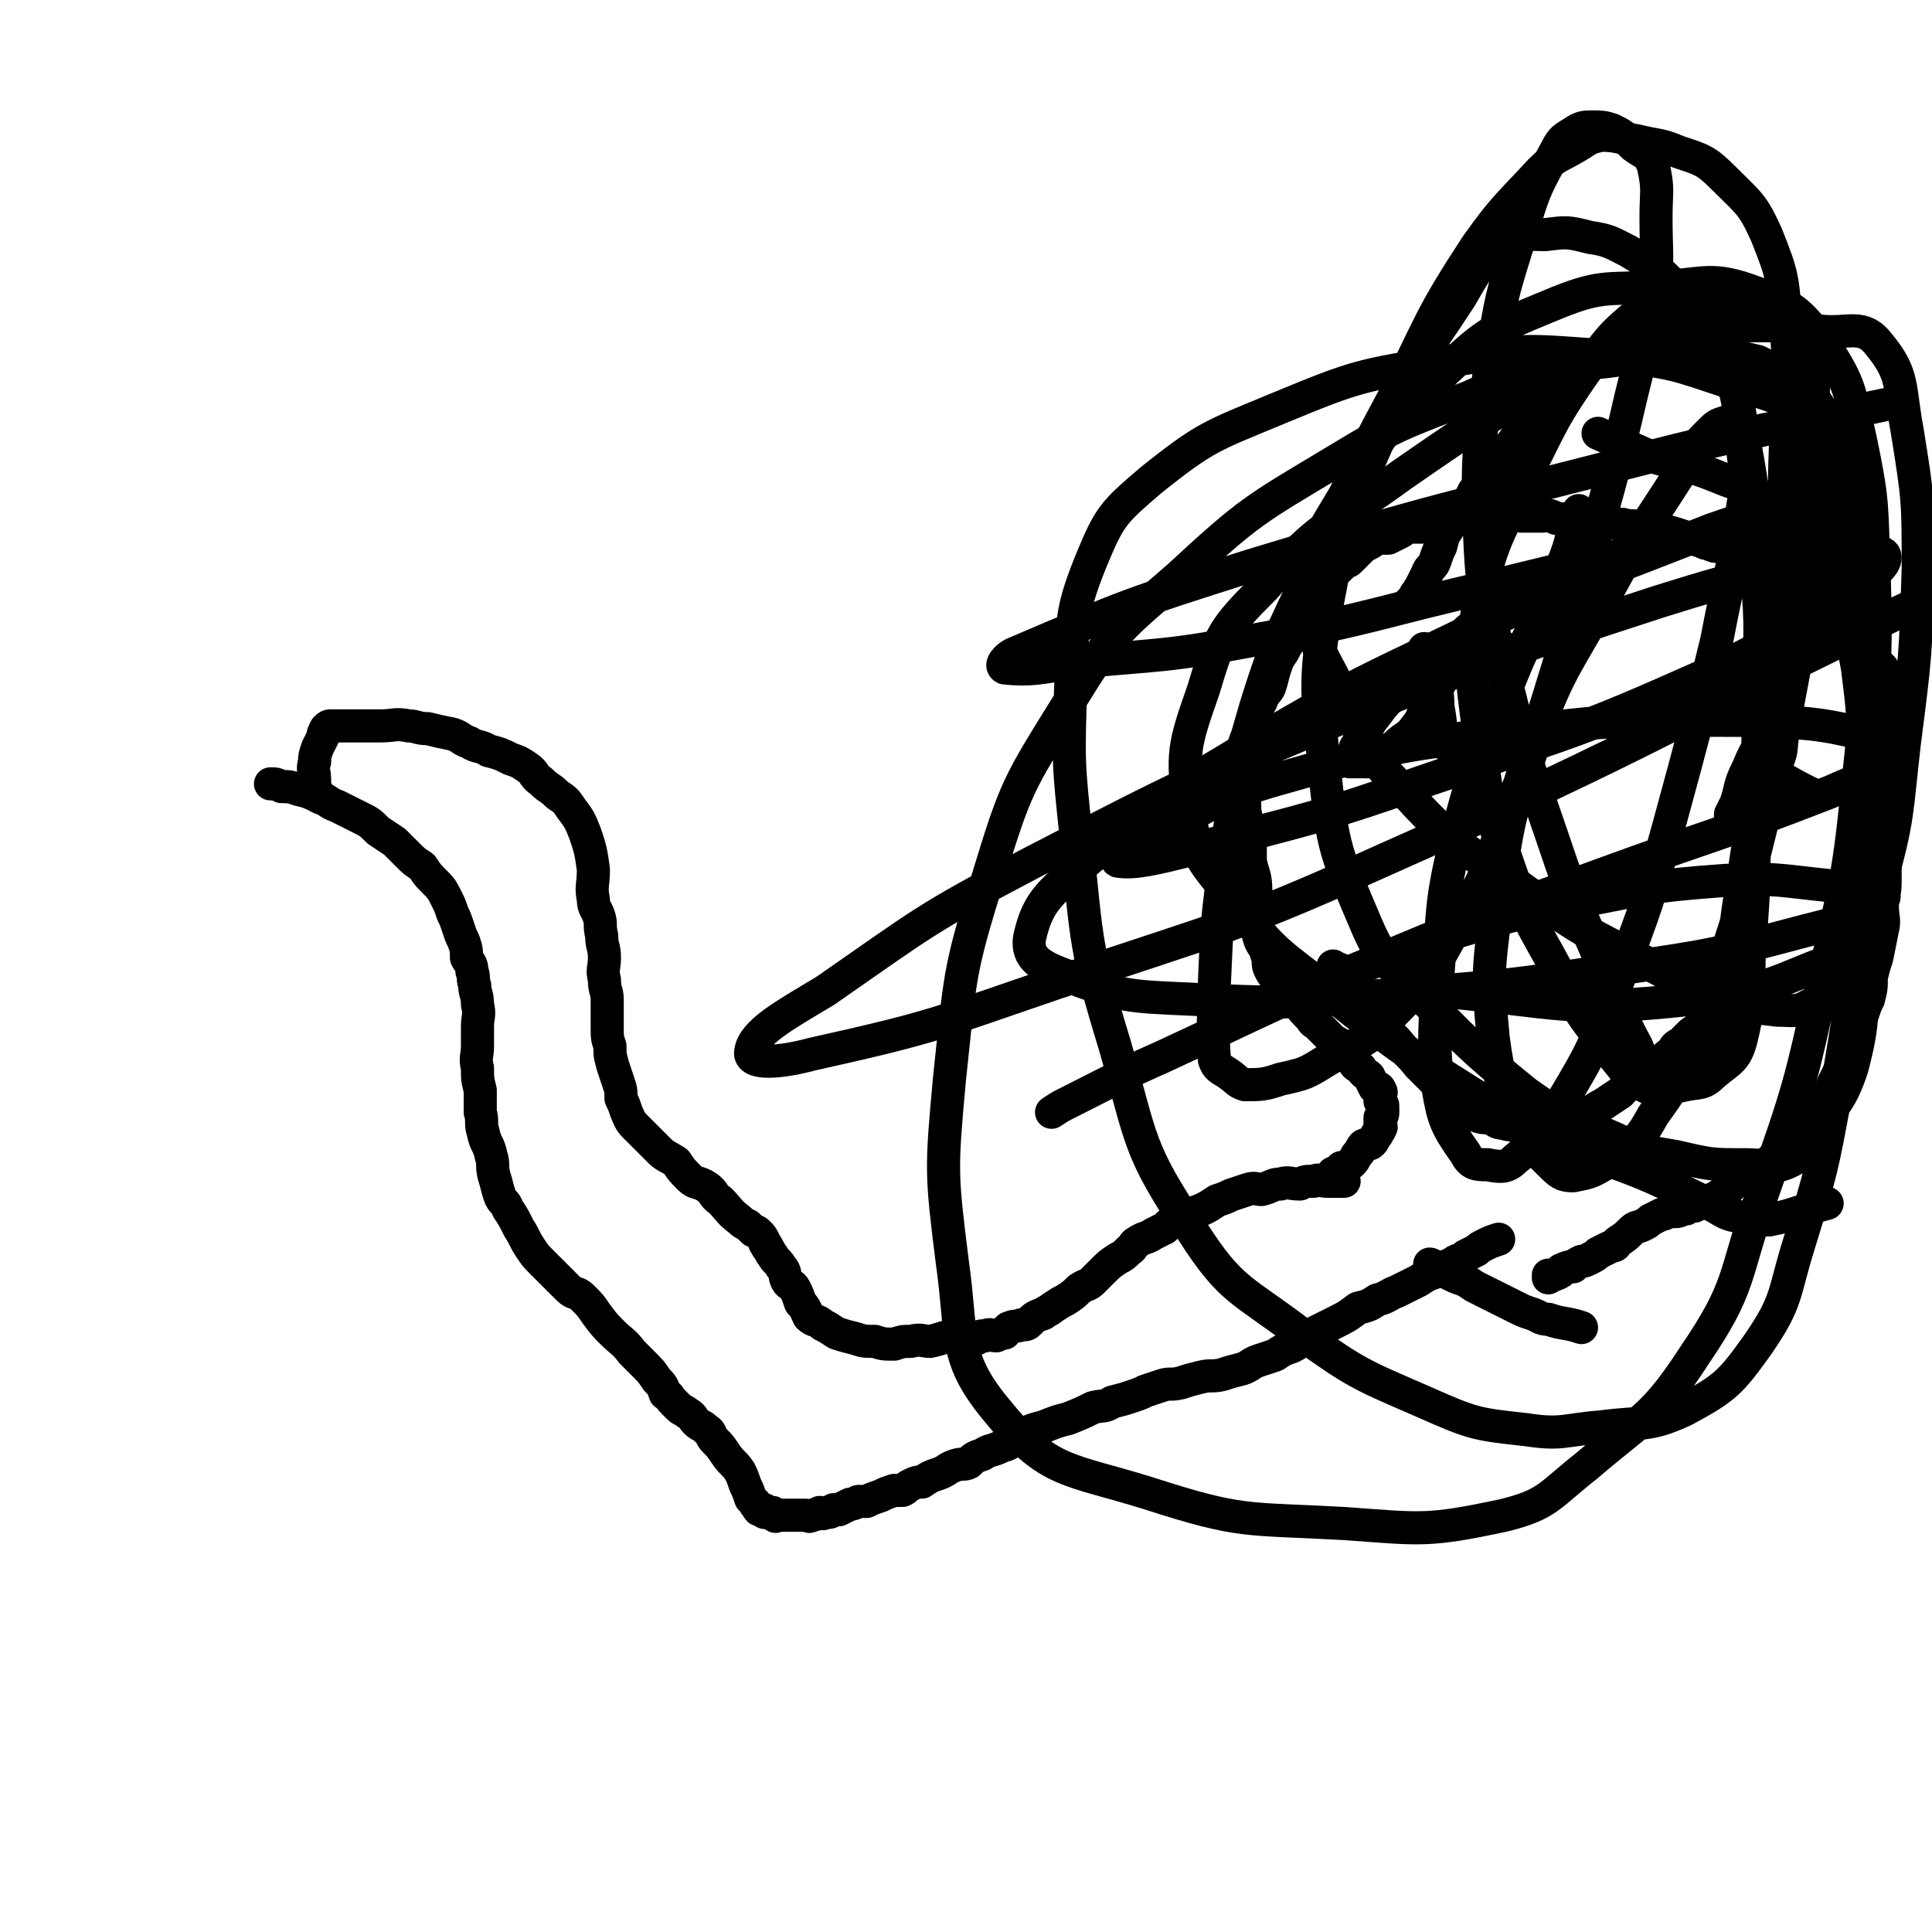
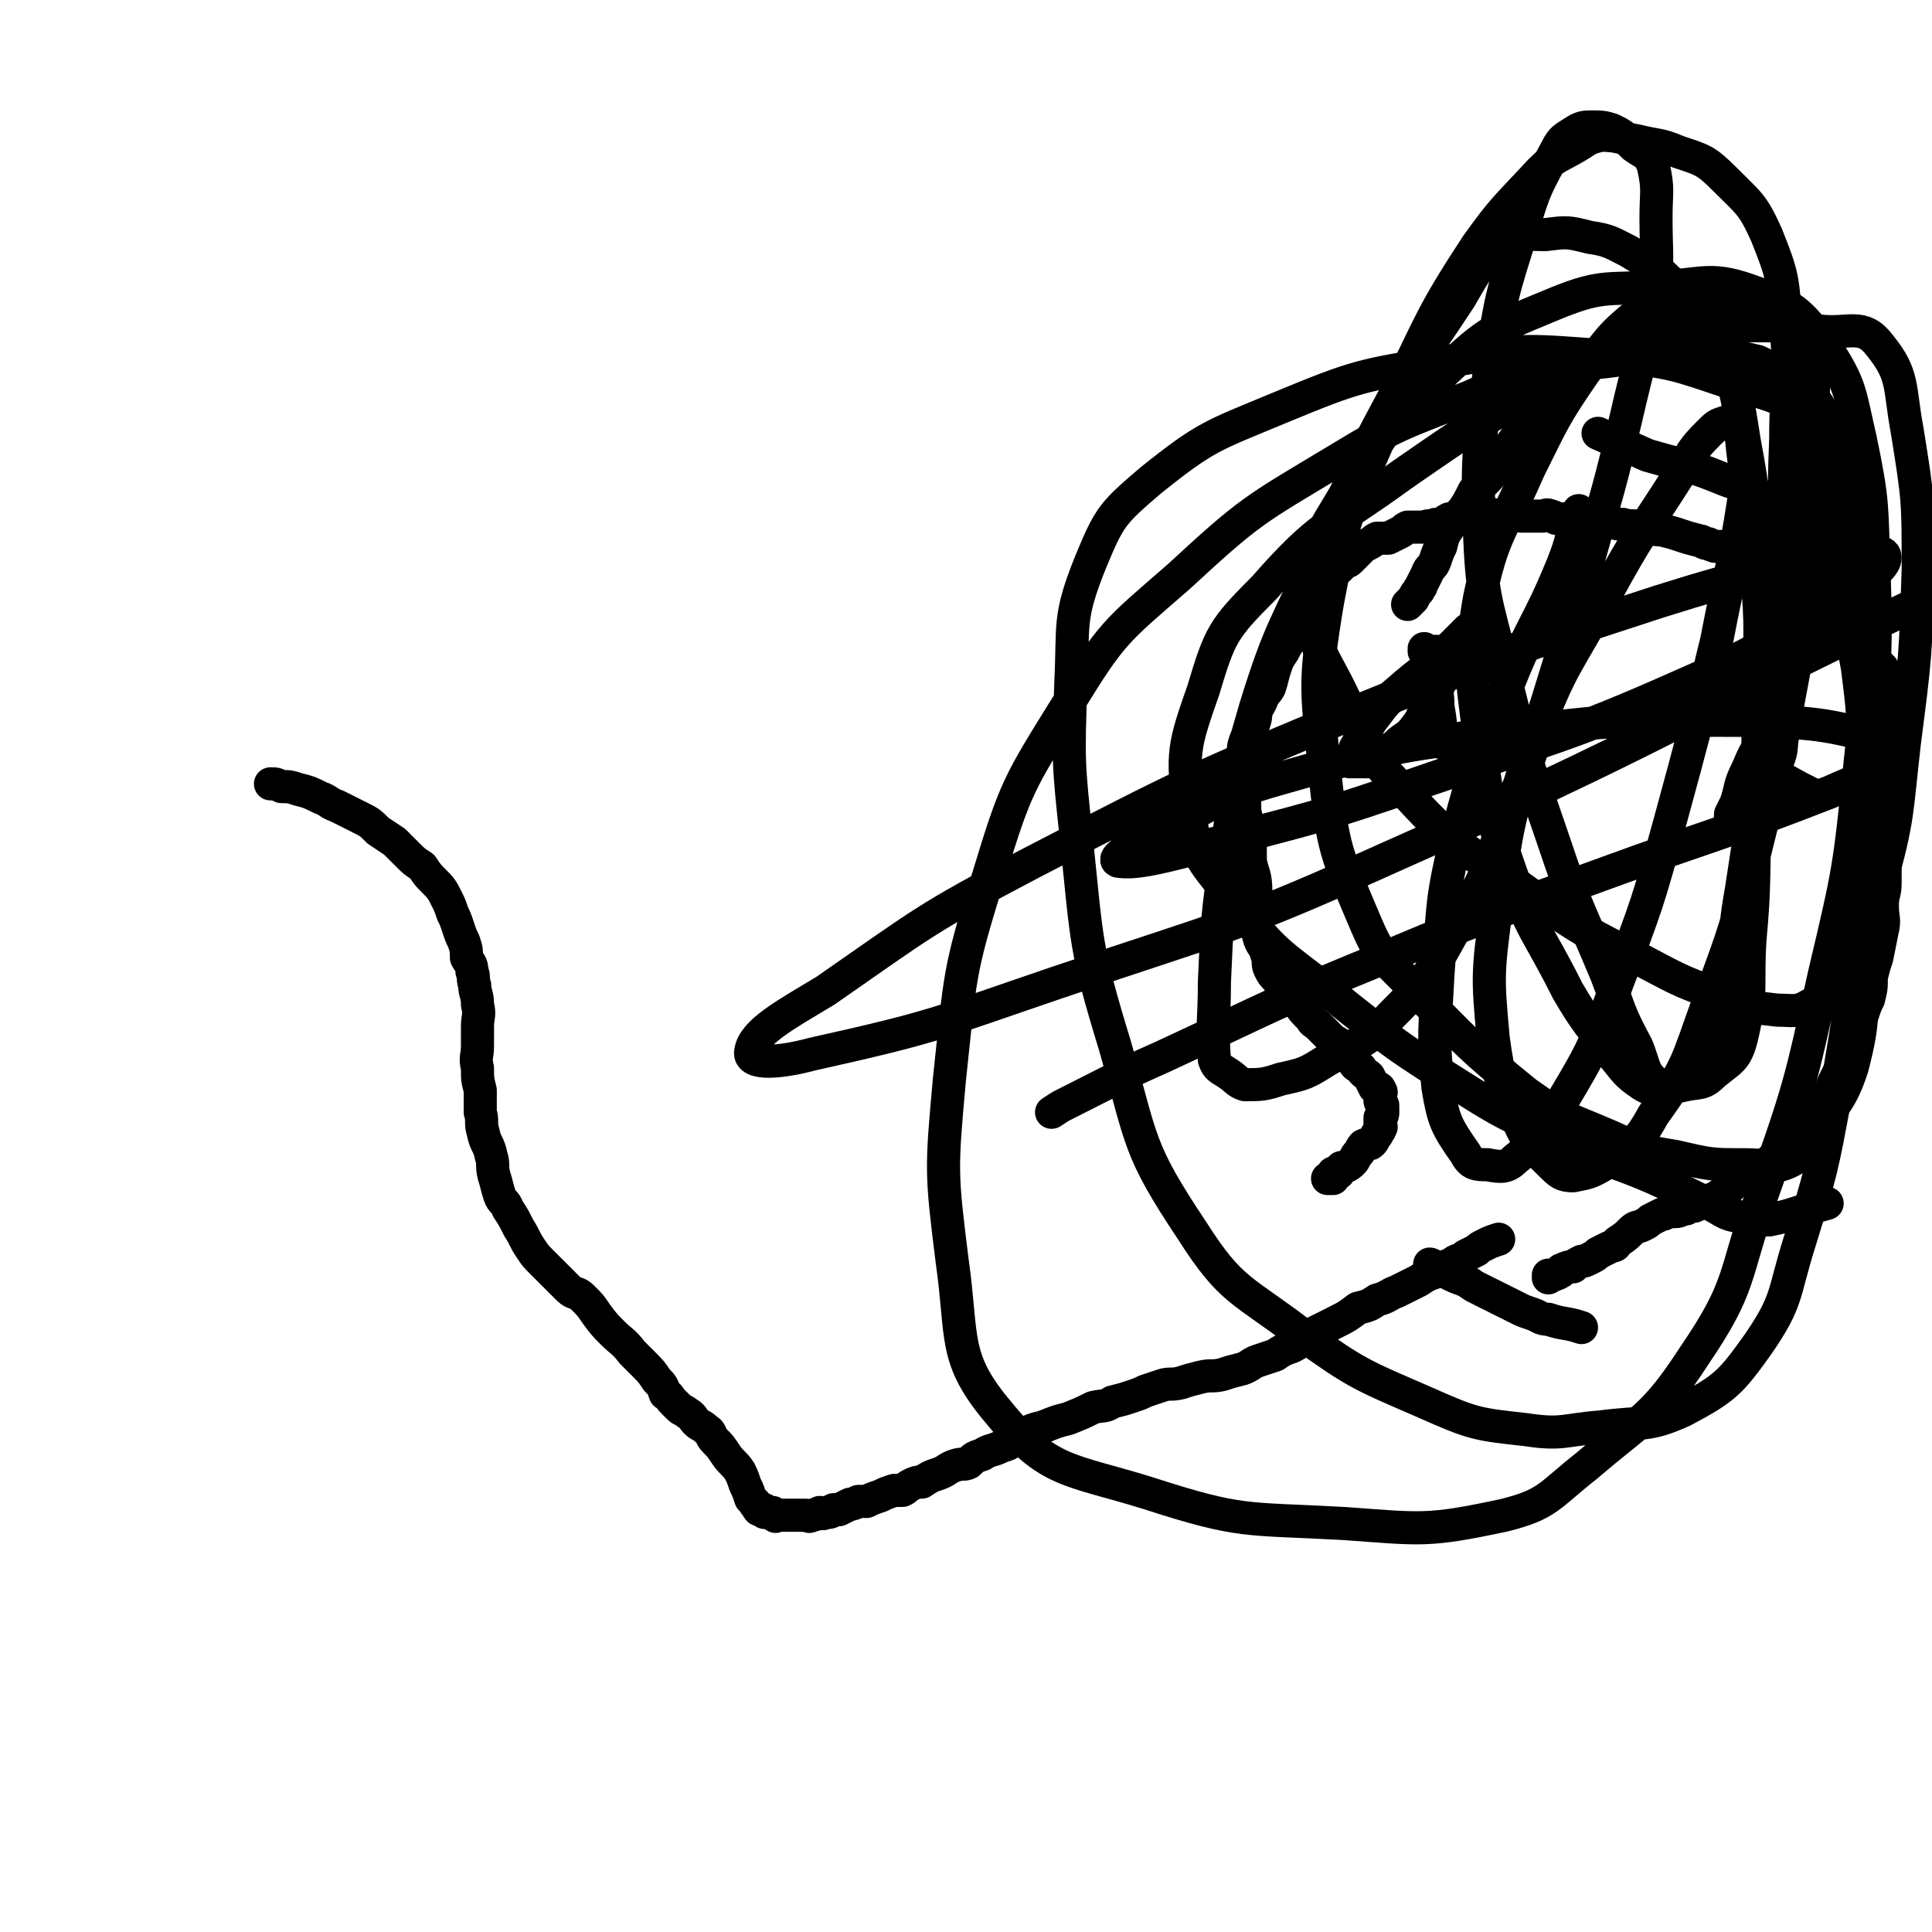
<svg xmlns="http://www.w3.org/2000/svg" viewBox="0 0 700 700" version="1.1">
  <g fill="none" stroke="#000000" stroke-width="12" stroke-linecap="round" stroke-linejoin="round">
    <path d="M98,284c0,0 0,0 0,0 0,0 0,0 0,0 0,0 0,0 0,0 0,0 0,0 0,0 0,0 0,0 0,0 0,0 0,0 0,0 0,0 0,0 0,0 0,0 0,0 0,0 2,0 2,0 4,1 3,0 3,0 6,1 4,1 4,1 8,3 3,1 3,2 6,3 4,2 4,2 8,4 4,2 4,2 7,5 3,2 3,2 6,4 2,2 2,2 5,5 2,2 2,2 5,4 2,3 2,3 4,5 3,3 3,3 5,7 1,2 1,2 2,5 1,2 1,2 2,5 1,3 1,3 2,5 1,3 1,3 1,6 1,2 2,2 2,5 1,2 0,2 1,5 0,3 1,3 1,7 1,4 0,4 0,8 0,3 0,3 0,7 0,4 -1,4 0,8 0,4 0,4 1,8 0,4 0,4 0,8 1,3 0,4 1,7 1,5 2,4 3,9 1,3 0,3 1,7 1,3 1,4 2,7 1,3 2,2 3,5 2,3 2,3 4,7 2,3 2,4 4,7 2,3 2,3 4,5 2,2 2,2 5,5 2,2 2,2 5,5 2,2 3,1 5,3 3,3 3,3 5,6 3,4 3,4 6,7 3,3 4,3 7,7 2,2 2,2 4,4 3,3 3,3 5,6 2,2 2,2 3,5 2,1 1,1 3,3 1,1 1,1 2,2 1,1 2,1 3,2 2,1 2,2 3,3 2,2 2,1 4,3 2,1 1,2 3,4 2,2 2,2 4,5 2,3 3,3 5,6 1,2 1,2 2,5 1,2 1,2 2,5 1,1 1,1 2,2 0,0 -1,0 0,0 0,1 1,2 1,2 0,0 0,0 0,-1 0,0 0,0 0,0 0,0 0,0 0,0 0,0 0,0 0,0 0,0 0,0 0,0 0,0 0,0 0,0 0,0 0,0 0,0 0,0 0,0 0,0 0,0 0,0 0,0 0,1 0,1 0,1 1,0 1,0 1,0 0,0 0,0 0,0 0,0 1,0 1,0 0,1 0,1 0,1 0,0 1,0 2,0 0,1 0,0 1,0 1,1 1,1 1,1 0,1 0,0 0,0 0,0 0,0 1,0 1,0 1,0 2,0 0,0 0,0 1,0 0,0 0,0 1,0 1,0 1,0 2,0 0,0 0,0 0,0 1,0 1,0 3,0 0,0 0,0 1,0 1,0 1,1 2,0 1,0 1,0 3,-1 1,0 1,1 2,0 2,0 2,0 3,-1 1,0 1,0 2,0 2,-1 2,-1 4,-2 1,0 1,0 3,-1 1,0 2,0 3,0 2,-1 2,-1 5,-2 2,-1 2,-1 5,-2 1,0 1,0 3,0 2,-1 1,-1 3,-2 2,-1 2,-1 4,-1 3,-2 3,-2 6,-3 3,-1 3,-2 6,-3 3,-1 3,0 5,-1 2,-2 2,-2 5,-3 3,-2 3,-1 7,-3 4,-1 3,-2 7,-4 4,-2 4,-2 8,-3 5,-2 5,-2 9,-3 5,-2 5,-2 9,-4 4,-1 4,0 7,-2 4,-1 4,-1 7,-2 3,-1 3,-1 5,-2 3,-1 3,-1 6,-2 3,-1 3,0 7,-1 3,-1 3,-1 7,-2 4,-1 4,0 8,-1 3,-1 3,-1 7,-2 3,-1 3,-2 6,-3 3,-1 3,-1 6,-2 3,-2 3,-2 6,-3 4,-2 4,-3 8,-5 4,-2 4,-2 8,-4 4,-2 4,-2 8,-5 4,-1 4,-1 7,-3 4,-1 4,-2 7,-3 4,-2 4,-2 8,-4 3,-2 3,-2 6,-3 3,-2 3,-2 6,-3 2,-2 3,-1 5,-3 2,-1 2,-1 4,-2 1,-1 1,-1 3,-2 2,-1 2,-1 5,-2 " />
-     <path d="M116,289c0,0 0,0 0,0 0,0 0,0 0,0 0,0 0,0 0,0 0,0 0,0 0,0 0,0 0,0 0,0 0,0 0,0 0,0 0,0 0,0 0,0 0,0 0,0 0,0 0,0 0,0 0,0 0,0 0,0 0,0 -1,-1 -1,-1 -1,-2 -1,0 -1,0 -1,0 -1,-2 0,-2 0,-4 0,-4 -1,-4 0,-7 0,-2 0,-2 1,-5 1,-2 1,-2 2,-4 0,-1 0,-1 1,-3 1,-1 1,-1 2,-1 0,0 0,0 0,0 0,0 1,0 1,0 1,0 1,0 2,0 1,0 1,0 1,0 1,0 1,0 2,0 2,0 2,0 5,0 3,0 3,0 7,0 5,0 5,-1 10,0 3,0 3,1 7,1 4,1 4,1 9,2 3,1 3,2 6,3 3,2 4,1 7,3 4,1 4,1 8,3 3,1 3,1 6,3 3,2 2,3 5,5 3,3 3,2 6,5 3,2 3,2 5,5 3,4 3,4 5,9 2,6 2,6 3,13 0,6 -1,6 0,11 0,3 1,3 2,6 1,3 0,3 1,7 0,4 1,4 1,8 0,4 -1,4 0,8 0,4 1,4 1,7 0,5 0,5 0,10 0,4 0,4 1,7 0,4 0,3 1,7 1,3 1,3 2,6 1,3 1,3 1,6 1,2 1,2 2,5 1,2 1,3 3,5 2,2 2,2 4,4 2,2 2,2 5,5 2,2 3,2 6,4 2,3 2,3 5,6 2,2 3,1 6,3 3,2 2,3 5,5 3,3 3,4 7,7 1,1 1,1 3,2 1,1 1,1 2,2 1,0 1,0 2,1 1,1 1,1 2,3 0,1 1,1 1,2 1,1 1,2 2,3 1,2 2,2 3,4 2,2 1,3 2,5 1,2 2,1 3,3 1,2 1,2 2,5 2,2 2,3 3,5 2,2 3,1 5,3 2,1 2,1 5,3 3,1 3,1 7,2 3,1 3,1 7,1 3,1 3,1 7,1 3,-1 3,-1 6,-1 4,-1 4,0 7,0 5,-1 5,-2 10,-2 3,0 3,1 7,1 1,-1 1,-1 3,-1 2,-1 2,0 4,0 2,-1 2,-1 3,-1 1,-1 1,-2 2,-2 2,-1 2,0 4,-1 2,0 2,0 3,-1 2,-2 2,-2 5,-3 1,-1 2,-1 3,-2 3,-2 3,-2 5,-3 3,-2 3,-2 5,-4 3,-2 3,-1 5,-3 2,-2 2,-2 3,-3 3,-3 3,-3 6,-5 2,-1 2,-1 4,-3 2,-1 1,-2 3,-3 3,-2 3,-1 6,-3 2,-1 2,-1 4,-2 2,-2 2,-2 4,-3 3,-1 3,-1 5,-2 2,-1 3,-1 5,-2 2,-1 2,-1 5,-3 3,-1 3,-1 5,-2 3,-1 3,-1 6,-2 3,-1 3,0 5,0 4,-1 4,-2 7,-2 3,-1 3,0 7,0 2,-1 2,-1 5,-1 2,-1 2,0 5,0 1,0 1,0 3,0 1,0 1,0 3,0 0,0 0,0 0,0 " />
    <path d="M481,427c0,0 0,0 0,0 0,0 0,0 0,0 0,0 0,0 0,0 0,0 0,0 0,0 0,0 0,0 0,0 0,0 0,0 0,0 0,0 0,0 0,0 0,0 0,0 0,0 0,0 0,0 0,0 0,0 0,0 0,0 0,0 0,0 0,0 0,0 0,0 0,0 0,0 0,0 0,0 0,0 0,0 0,0 0,0 0,0 0,0 0,0 0,0 0,0 0,0 0,0 0,0 0,0 0,0 0,0 0,0 0,0 0,0 0,0 0,0 0,0 0,0 0,0 0,0 0,0 0,0 0,0 1,0 1,0 2,0 0,-1 0,-1 0,-2 1,0 1,0 2,0 0,0 -1,0 -1,0 1,-1 1,-1 2,-2 1,0 1,0 1,0 2,-1 2,-1 3,-2 1,-1 1,-2 2,-3 1,-1 1,-2 2,-3 2,-1 2,0 3,-1 1,-1 1,-2 2,-3 0,-1 1,-1 1,-2 1,-1 0,-1 0,-2 0,-1 0,-1 0,-2 1,-1 1,-1 1,-2 0,-1 0,-1 0,-2 0,-1 0,-1 -1,-2 0,0 0,0 0,-1 0,-2 1,-2 0,-3 0,-1 -1,-1 -2,-1 -1,-2 -1,-2 -2,-4 -1,-1 -2,-1 -3,-3 -2,-1 -2,-1 -3,-3 -2,-2 -2,-3 -4,-5 -2,-2 -2,-1 -4,-3 -2,-2 -2,-2 -4,-4 -2,-2 -2,-1 -3,-3 -3,-3 -3,-3 -5,-6 -2,-2 -2,-1 -4,-3 -2,-3 -2,-3 -3,-5 -2,-2 -2,-2 -3,-4 -1,-2 0,-3 -1,-5 -1,-4 -2,-3 -3,-7 -1,-4 0,-4 0,-8 -1,-4 0,-4 -1,-8 0,-6 -1,-6 -2,-11 0,-5 0,-5 0,-9 -1,-5 -1,-5 -2,-9 0,-4 0,-4 -1,-8 0,-3 0,-3 0,-6 0,-3 0,-3 0,-5 1,-3 0,-3 1,-6 1,-3 2,-3 3,-6 1,-3 1,-3 1,-6 1,-1 1,-1 2,-3 1,-3 2,-3 3,-5 1,-3 1,-4 2,-7 1,-3 1,-3 3,-6 1,-2 1,-2 3,-5 1,-2 2,-2 3,-5 1,-2 0,-2 2,-5 1,-1 1,-1 2,-2 1,-2 1,-2 2,-4 1,-1 1,-1 2,-3 0,-1 0,-1 1,-2 1,-1 1,-1 2,-2 1,-1 1,-1 1,-1 1,-1 1,-1 2,-1 1,-1 1,-1 2,-2 1,-1 1,0 2,-1 1,-1 1,-1 2,-2 1,-1 1,-1 2,-2 1,-1 1,-1 3,-2 2,-1 1,-1 3,-2 2,0 2,0 4,0 2,-1 2,-1 4,-2 2,-1 1,-1 3,-2 3,0 3,0 6,0 2,-1 2,0 4,-1 3,0 3,-1 5,-2 4,0 4,0 7,0 3,-1 3,-1 6,-2 3,0 3,1 5,1 1,0 1,-1 3,-1 1,0 2,-1 3,0 1,0 1,1 2,1 1,0 1,0 3,0 1,0 1,0 1,0 2,0 2,0 4,0 1,0 1,-1 3,0 1,0 1,1 3,1 2,0 2,0 4,0 2,0 2,0 3,0 2,0 2,1 5,1 2,0 2,0 4,0 4,0 4,1 7,1 3,1 3,0 6,1 4,0 4,1 8,1 4,1 4,1 7,2 3,1 3,1 7,2 1,0 1,1 3,1 2,1 2,1 4,1 2,0 2,0 4,1 2,0 2,0 4,1 0,0 0,0 1,1 2,0 2,0 3,0 2,1 2,1 3,2 2,1 2,1 4,3 1,1 1,0 3,1 2,1 2,1 3,2 2,1 2,1 3,2 3,3 3,3 5,5 2,1 2,1 3,3 2,1 2,1 3,3 2,2 2,3 4,4 1,2 2,2 4,3 2,2 1,2 3,4 1,0 1,0 1,1 1,0 1,0 2,0 1,2 0,2 1,3 1,2 2,1 3,3 1,1 1,1 2,2 0,2 0,2 0,3 0,1 0,1 1,2 1,0 1,-1 2,0 0,0 -1,1 -1,2 0,0 1,0 1,1 0,0 0,0 0,0 0,0 0,0 0,0 0,0 0,0 0,0 0,0 0,0 0,0 0,0 0,0 0,0 0,0 0,0 0,0 0,0 0,0 0,0 0,0 0,0 0,0 0,0 0,0 0,0 0,0 0,0 0,0 0,0 0,0 0,0 0,0 0,0 0,0 0,0 0,0 0,0 0,0 0,0 0,1 0,0 0,0 0,1 0,0 0,0 0,1 0,0 0,0 0,1 0,1 0,1 0,2 0,1 0,1 0,2 0,3 0,3 0,6 0,3 0,3 0,6 0,3 0,3 0,7 0,4 0,4 0,9 0,3 -1,2 -1,5 0,5 0,5 0,9 0,3 -1,3 -1,7 0,3 0,3 0,6 0,3 0,3 0,7 0,4 -1,4 -1,8 0,5 1,5 0,9 -1,5 -1,5 -2,10 -1,3 -1,3 -2,7 0,4 0,4 -1,8 -1,2 -1,2 -2,5 -1,3 -1,3 -2,5 -1,4 -1,4 -3,7 -1,3 -1,3 -2,5 -1,3 -1,3 -3,7 -1,2 -1,2 -2,5 -1,3 -1,3 -2,5 -2,2 -2,2 -4,3 -1,2 -1,2 -2,4 -1,1 -1,1 -2,2 -2,2 -2,2 -4,3 -2,2 -1,3 -4,4 -2,2 -2,2 -4,4 -2,1 -2,1 -4,2 -2,1 -2,1 -3,2 -2,1 -2,1 -4,2 -2,2 -2,2 -4,4 -1,1 -1,1 -3,2 0,1 0,0 -1,1 -2,0 -1,1 -3,2 -1,0 -1,-1 -3,0 -1,0 -1,0 -2,1 -2,0 -2,0 -3,1 -2,0 -2,1 -4,1 -1,0 -1,0 -3,0 -1,1 -1,1 -2,1 -2,1 -2,1 -4,2 -1,1 -1,1 -3,2 -2,1 -2,0 -4,2 -2,2 -2,2 -5,4 -1,2 -1,1 -3,2 -2,1 -2,1 -4,2 -1,1 -1,1 -3,2 -2,1 -2,1 -3,1 -2,1 -2,1 -3,2 -2,0 -2,0 -4,1 -1,0 0,1 -1,1 -1,1 -1,0 -2,1 -1,0 -1,0 -2,0 0,0 0,0 0,1 " />
    <path d="M573,481c0,0 0,0 0,0 0,0 0,0 0,0 0,0 0,0 0,0 0,0 0,0 0,0 0,0 0,0 0,0 0,0 0,0 0,0 0,0 0,0 0,0 -6,-2 -6,-1 -12,-3 -3,0 -3,-1 -6,-2 -3,-1 -3,-1 -5,-2 -4,-2 -4,-2 -8,-4 -4,-2 -4,-2 -8,-4 -4,-3 -4,-2 -8,-4 -2,-1 -2,-1 -4,-2 -2,-1 -3,-1 -4,-2 0,0 1,0 1,1 0,0 0,0 0,0 0,0 0,0 0,0 " />
    <path d="M510,219c0,0 0,0 0,0 0,0 0,0 0,0 0,0 0,0 0,0 0,0 0,0 0,0 0,0 0,0 0,0 0,0 0,0 0,0 0,0 0,0 0,0 0,0 0,0 0,0 0,0 0,0 0,0 1,-1 1,-1 2,-2 1,-2 1,-2 2,-3 0,-1 1,-1 1,-2 1,-2 1,-2 2,-4 1,-3 2,-2 3,-5 1,-3 1,-3 2,-5 1,-4 1,-4 3,-7 2,-3 2,-3 5,-6 2,-3 2,-3 4,-7 3,-3 4,-3 7,-7 3,-4 2,-4 5,-8 3,-4 3,-4 6,-8 2,-2 2,-2 4,-5 2,-3 2,-3 5,-6 2,-2 1,-2 3,-5 2,-2 2,-2 5,-4 1,-1 1,-1 3,-2 2,-1 2,-2 4,-3 2,-1 2,0 4,-1 3,-1 3,-2 6,-3 3,-1 3,0 6,0 5,0 5,0 9,0 7,0 7,-1 13,0 7,1 7,1 14,3 5,1 5,1 9,2 4,2 4,2 8,4 3,1 3,1 6,3 3,2 2,2 4,4 3,4 3,3 5,7 2,4 1,4 2,8 0,4 0,4 0,8 0,4 1,4 1,9 0,4 0,4 0,8 0,4 -1,4 -1,8 -1,4 -1,4 -1,8 0,4 0,4 -1,7 0,3 -1,3 -1,6 0,2 0,2 0,5 0,1 0,1 0,3 0,1 1,1 1,3 1,1 1,1 1,3 0,0 0,0 0,0 1,0 1,0 2,0 " />
    <path d="M532,228c0,0 0,0 0,0 0,0 0,0 0,0 0,0 0,0 0,0 0,0 0,0 0,0 0,0 0,0 0,0 -4,4 -4,4 -8,8 -8,7 -9,7 -17,14 -6,5 -6,6 -10,11 -3,5 -3,5 -6,10 0,2 -1,2 -1,3 -1,1 -1,2 -1,2 0,0 0,0 0,0 0,0 0,0 0,0 1,0 1,0 2,0 2,0 3,0 5,0 3,-1 3,-1 5,-2 4,-2 3,-3 7,-6 3,-2 3,-2 6,-6 2,-3 1,-3 3,-6 2,-3 2,-3 3,-6 1,-1 1,-1 2,-3 0,-1 0,-1 0,-3 0,-1 1,-1 1,-1 0,-1 -1,0 -1,0 -1,-2 -1,-3 -1,-4 0,0 0,0 0,1 0,0 0,0 0,0 0,0 0,0 0,0 0,0 0,0 0,0 0,0 -1,0 -1,1 -1,5 -1,5 -1,9 0,5 0,5 1,9 0,4 1,4 2,7 0,1 0,1 0,2 0,0 0,0 0,1 0,0 0,0 0,0 0,0 0,0 0,0 0,-1 0,-1 0,-2 0,-5 0,-5 -1,-11 0,-6 -1,-6 -1,-12 -1,-3 0,-3 -1,-6 0,-1 -1,0 -1,-1 -1,-1 -2,-1 -2,-2 0,0 0,0 0,1 0,0 0,0 0,0 0,0 0,0 0,0 2,0 2,0 3,0 4,0 4,0 8,1 " />
    <path d="M657,288c0,0 0,0 0,0 0,0 0,0 0,0 0,0 0,0 0,0 0,0 0,0 0,0 0,0 0,0 0,0 0,0 0,0 0,0 0,0 0,0 0,0 -6,-3 -6,-3 -13,-7 -4,-2 -4,-2 -7,-4 -1,-1 -2,-1 -2,-2 0,0 0,1 0,1 0,0 0,0 0,0 0,0 0,0 0,1 0,2 -1,2 -1,4 0,3 0,3 0,7 0,1 0,1 0,3 0,0 0,0 0,1 0,0 0,0 0,0 1,-1 1,-1 2,-2 2,-3 3,-3 4,-6 3,-4 3,-4 4,-8 2,-5 1,-5 2,-10 0,-2 0,-3 0,-5 0,0 0,1 0,2 0,0 0,0 0,0 -1,0 -1,-1 -1,0 -2,1 -3,1 -4,3 -5,6 -5,6 -8,13 -3,6 -2,6 -4,12 -1,2 -1,2 -2,4 0,2 0,2 0,3 0,0 0,0 0,1 0,0 0,0 0,0 1,-1 1,-1 1,-1 2,-5 2,-5 4,-9 3,-10 4,-10 6,-21 2,-8 1,-8 1,-16 0,-1 0,-1 0,-2 0,-1 0,-1 0,-2 0,0 0,0 0,1 0,0 0,0 0,0 0,0 0,0 0,0 " />
-     <path d="M483,350c0,0 0,0 0,0 0,0 0,0 0,0 0,0 0,0 0,0 0,0 0,0 0,0 0,0 0,0 0,0 0,0 0,0 0,0 0,0 0,0 0,0 1,1 1,1 2,1 4,4 4,4 7,8 4,5 3,5 7,10 3,4 3,4 7,8 4,5 4,4 8,9 4,4 4,4 8,8 3,3 3,3 7,7 2,2 2,2 5,3 3,1 3,1 6,1 2,1 2,2 5,2 2,1 2,0 4,1 3,0 3,0 5,0 3,0 3,0 6,0 2,-1 2,-2 5,-2 4,-1 4,-1 8,-2 4,-1 4,-2 8,-4 3,-2 3,-2 6,-4 3,-3 3,-4 6,-6 3,-3 4,-2 7,-5 3,-1 3,-2 6,-4 1,-2 1,-2 3,-3 1,-1 1,-1 1,-1 1,-1 1,-1 2,-2 1,-1 1,-1 3,-2 " />
    <path d="M615,128c0,0 0,0 0,0 0,0 0,0 0,0 -4,0 -4,0 -7,0 -10,1 -10,1 -19,2 -12,2 -12,1 -24,3 -16,4 -17,4 -33,11 -25,10 -25,9 -48,23 -30,18 -31,18 -57,42 -23,20 -24,20 -40,46 -18,29 -19,30 -29,63 -11,35 -10,36 -14,73 -3,33 -3,34 1,66 4,28 0,35 17,55 18,22 25,20 54,29 34,11 35,9 71,11 28,2 30,3 58,-3 16,-4 16,-7 30,-18 21,-18 24,-17 39,-40 17,-25 14,-28 24,-57 14,-40 14,-40 23,-81 9,-38 9,-38 13,-77 3,-28 3,-28 1,-57 -1,-19 0,-19 -6,-38 -4,-14 -2,-17 -12,-27 -11,-11 -14,-10 -29,-15 -21,-7 -22,-8 -45,-10 -29,-2 -30,-3 -59,2 -31,5 -32,5 -61,17 -24,10 -26,10 -46,26 -14,12 -15,13 -22,30 -8,20 -6,22 -7,43 -1,29 -1,29 2,57 4,38 3,39 14,75 10,35 8,37 28,67 14,22 18,21 39,37 21,15 22,15 45,25 18,8 19,8 37,10 13,2 14,0 27,-1 15,-2 17,0 30,-6 15,-8 17,-10 27,-24 11,-16 9,-18 15,-37 8,-26 8,-26 13,-53 6,-35 6,-35 9,-69 4,-31 3,-31 4,-62 1,-29 2,-29 1,-59 -1,-24 0,-24 -5,-48 -4,-17 -3,-19 -13,-34 -9,-12 -11,-14 -25,-19 -16,-6 -18,-3 -35,-2 -20,1 -21,-1 -40,7 -22,9 -23,10 -40,26 -19,18 -20,19 -33,41 -10,17 -13,19 -13,38 0,19 4,20 12,37 9,19 8,20 23,35 20,22 23,20 47,38 18,12 18,12 38,22 15,8 15,8 32,14 8,3 8,3 17,4 6,0 7,1 12,-2 6,-3 8,-3 12,-10 9,-15 8,-16 13,-33 7,-25 6,-26 9,-52 4,-31 4,-31 5,-63 0,-25 0,-25 -4,-50 -3,-16 -1,-20 -10,-31 -6,-8 -11,-4 -21,-5 -14,-2 -14,-2 -27,-2 -15,0 -15,-2 -30,3 -21,6 -21,7 -42,18 -27,15 -27,15 -53,33 -26,19 -29,17 -50,41 -15,15 -16,17 -22,37 -7,20 -8,23 -5,44 2,17 5,18 16,32 14,19 16,19 34,33 25,20 25,20 52,37 19,12 20,10 40,20 15,7 16,6 31,13 9,4 8,4 17,8 5,3 5,3 10,4 5,1 5,1 10,1 10,-2 10,-3 21,-6 " />
    <path d="M572,185c0,0 0,0 0,0 -3,10 -2,10 -6,20 -9,22 -11,21 -20,44 -10,26 -11,26 -18,53 -6,25 -5,25 -7,51 -1,20 -2,21 0,41 2,12 3,14 10,24 2,4 4,4 8,4 5,1 7,1 10,-2 10,-8 10,-9 17,-21 12,-20 12,-21 20,-43 11,-29 11,-29 19,-58 9,-33 9,-33 17,-66 5,-26 6,-26 10,-52 1,-10 0,-10 -1,-21 0,-2 -1,-2 -2,-4 -2,-1 -2,-2 -4,-2 -3,1 -3,1 -6,4 -6,6 -6,7 -10,14 -14,22 -15,22 -27,44 -14,26 -16,25 -26,52 -10,31 -10,32 -14,63 -3,23 -3,24 -1,46 2,15 3,16 9,30 4,9 5,9 12,16 3,3 4,4 8,4 5,-1 6,-1 11,-4 10,-7 12,-7 18,-18 13,-18 12,-19 20,-41 10,-27 10,-27 17,-55 8,-32 8,-33 14,-65 4,-27 3,-27 5,-54 2,-22 3,-23 2,-45 0,-10 1,-12 -5,-20 -5,-7 -7,-6 -15,-10 -8,-3 -9,-4 -18,-5 -7,-1 -7,0 -14,1 -6,1 -7,-1 -11,3 -11,9 -11,10 -20,22 -11,16 -11,17 -20,35 -10,23 -13,23 -18,47 -4,24 -3,26 0,50 3,24 3,25 11,48 8,23 10,22 21,44 7,12 8,12 16,23 5,6 5,7 11,11 3,2 5,2 9,1 5,-2 5,-2 8,-7 7,-9 8,-9 11,-20 7,-22 4,-23 8,-45 4,-26 4,-26 7,-51 4,-31 4,-31 7,-61 2,-26 1,-26 2,-51 0,-21 2,-21 0,-41 -1,-17 -1,-18 -7,-33 -5,-11 -6,-11 -15,-20 -7,-7 -8,-7 -17,-10 -7,-3 -7,-2 -15,-4 -6,-1 -7,-2 -13,-2 -4,1 -4,1 -7,3 -8,5 -9,4 -15,10 -12,13 -13,13 -23,27 -17,26 -16,27 -30,55 -14,26 -14,27 -26,54 -13,29 -15,29 -24,58 -8,27 -7,28 -11,55 -3,22 -3,22 -4,45 0,14 -1,14 0,28 1,3 2,3 5,5 3,2 3,3 6,4 6,0 7,0 13,-2 9,-2 9,-2 17,-7 12,-7 14,-6 23,-16 14,-14 14,-15 24,-33 11,-18 10,-18 17,-37 9,-22 9,-23 16,-45 8,-26 8,-26 15,-52 7,-25 7,-24 13,-49 5,-22 6,-22 10,-45 2,-14 1,-14 1,-28 0,-10 1,-10 -1,-19 -2,-5 -3,-4 -7,-7 -4,-4 -4,-4 -8,-6 -3,-1 -4,-1 -7,-1 -3,0 -4,0 -7,2 -3,2 -4,2 -6,6 -7,13 -8,14 -12,28 -8,25 -8,25 -12,50 -4,30 -5,30 -4,60 1,24 2,24 8,48 8,33 8,33 19,65 8,24 9,24 19,48 5,13 4,13 11,26 3,7 2,10 8,14 3,2 5,1 10,0 5,-1 6,0 10,-4 6,-5 8,-5 10,-13 4,-17 2,-18 3,-35 2,-22 1,-22 2,-43 1,-25 1,-25 1,-49 1,-24 1,-24 -1,-47 -1,-21 0,-21 -4,-42 -3,-19 -3,-20 -10,-36 -6,-12 -7,-12 -17,-22 -6,-6 -7,-6 -15,-11 -6,-3 -7,-4 -14,-5 -8,-2 -8,-2 -16,-1 -7,0 -8,-1 -13,3 -11,7 -11,8 -18,20 -15,23 -17,23 -28,48 -13,30 -14,30 -20,62 -5,30 -4,31 -1,62 3,28 4,29 15,55 6,14 8,13 18,24 19,19 19,20 40,37 14,10 15,9 31,16 11,5 11,5 23,7 13,3 13,3 25,3 9,0 11,2 18,-2 6,-3 5,-5 8,-10 7,-11 9,-11 13,-23 5,-19 3,-20 4,-39 2,-19 0,-19 0,-38 0,-18 1,-18 0,-36 0,-16 0,-16 -2,-32 -2,-11 -2,-11 -6,-21 -3,-10 -3,-10 -8,-18 -4,-8 -5,-8 -10,-14 -6,-6 -6,-6 -12,-10 -6,-4 -7,-3 -14,-6 -5,-2 -5,-2 -11,-4 -8,-2 -8,-2 -15,-4 -9,-4 -9,-4 -18,-8 " />
    <path d="M381,403c0,0 0,0 0,0 3,-2 3,-2 5,-3 18,-9 17,-9 35,-17 41,-19 41,-20 83,-37 38,-16 38,-15 76,-29 41,-15 42,-14 83,-30 11,-5 14,-5 21,-12 3,-2 2,-6 -1,-7 -23,-6 -25,-6 -51,-7 -41,0 -41,-1 -82,4 -43,5 -44,5 -86,17 -25,7 -25,10 -49,22 -6,3 -12,7 -10,8 6,1 14,-1 26,-4 45,-12 45,-11 88,-26 50,-17 51,-16 98,-37 29,-14 29,-15 55,-33 7,-4 11,-7 11,-10 0,-3 -5,-2 -11,-1 -35,7 -36,6 -71,17 -55,18 -56,18 -110,40 -60,25 -60,25 -118,55 -38,20 -38,21 -74,46 -15,9 -26,15 -27,22 -1,5 11,4 22,1 45,-10 45,-11 89,-26 62,-21 62,-19 122,-46 97,-43 95,-46 191,-92 " />
-     <path d="M686,146c0,0 0,0 0,0 -47,10 -47,9 -94,21 -70,18 -70,17 -139,38 -44,14 -44,14 -86,32 -2,1 -5,4 -3,5 9,1 13,0 25,-2 32,-3 33,-2 65,-8 44,-8 44,-10 88,-20 41,-10 41,-10 82,-20 16,-4 18,-5 33,-9 0,-1 -1,-1 -2,-1 -18,5 -18,4 -35,10 -40,16 -41,15 -80,33 -43,21 -44,20 -85,44 -31,19 -33,18 -60,42 -14,12 -19,15 -22,29 -1,7 4,10 12,13 21,8 23,8 46,9 38,2 39,1 78,-2 39,-3 39,-3 78,-9 34,-5 34,-5 68,-14 12,-3 13,-3 24,-9 2,-1 5,-3 3,-4 -6,-3 -9,-2 -18,-3 -20,-2 -20,-3 -39,-2 -28,2 -28,3 -55,8 -20,4 -20,4 -40,10 -10,3 -13,3 -20,9 -2,1 -1,3 1,6 4,4 4,6 10,7 45,4 47,8 92,3 34,-3 33,-10 67,-19 " />
  </g>
</svg>